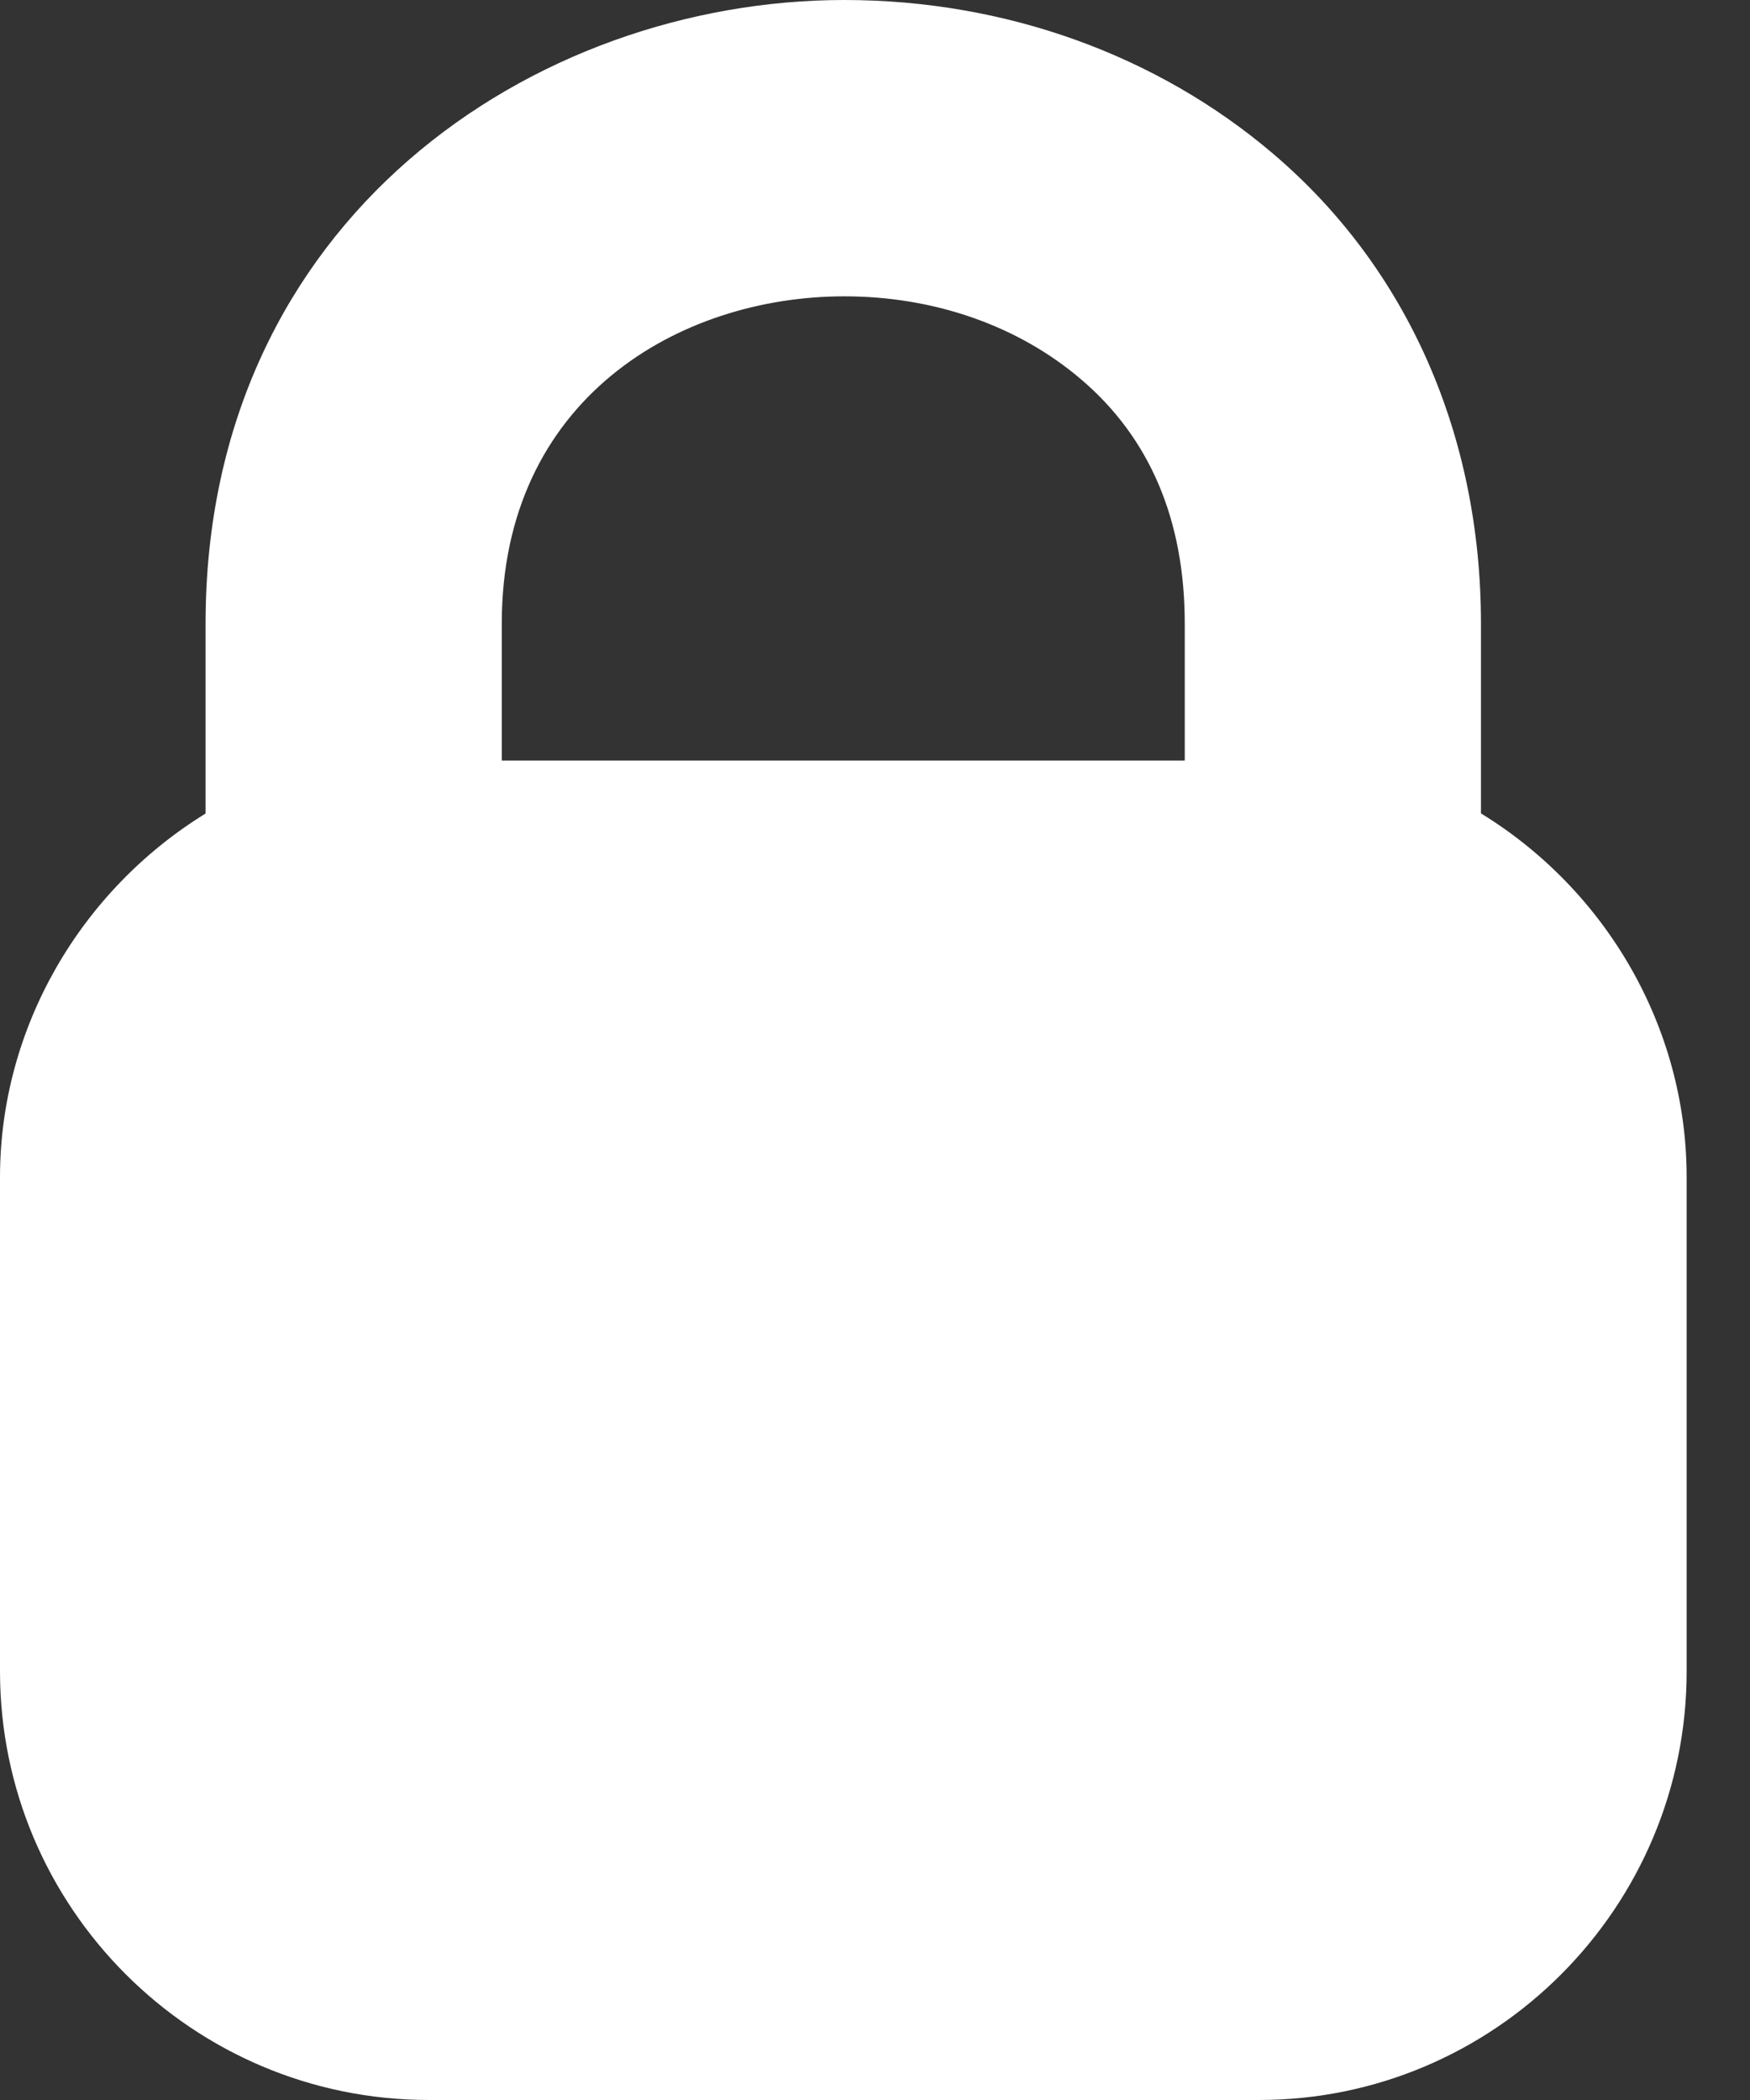
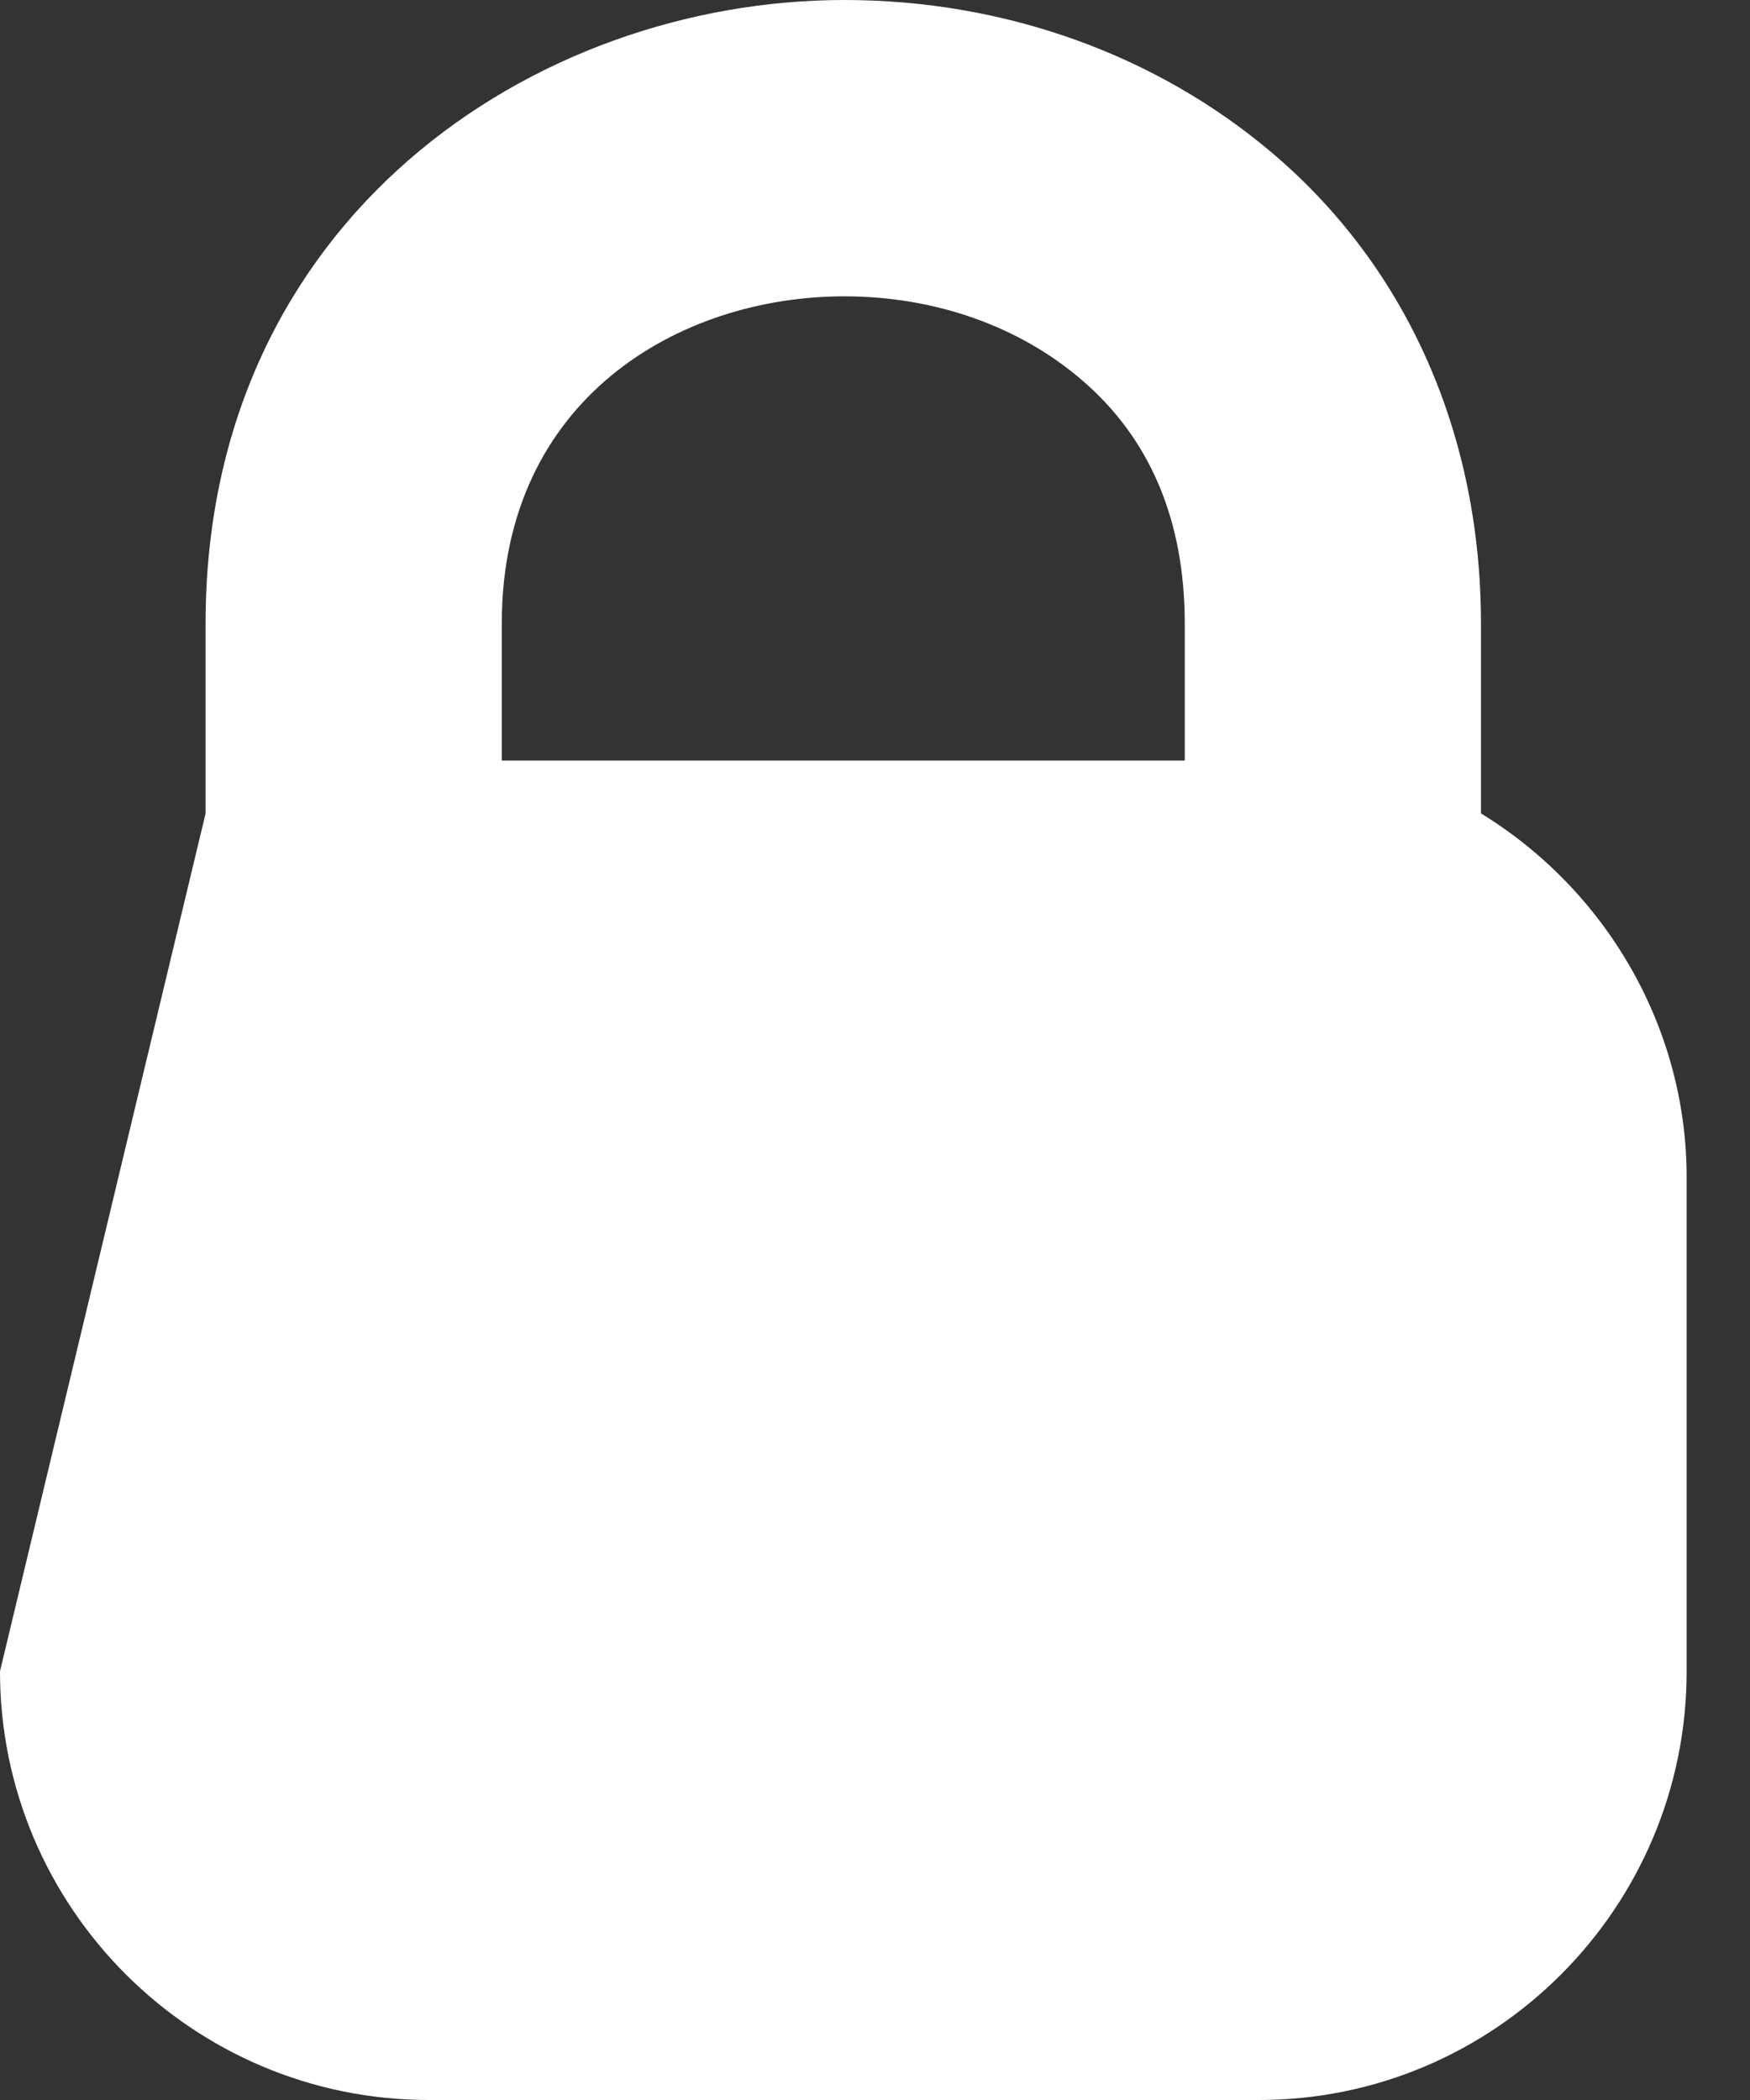
<svg xmlns="http://www.w3.org/2000/svg" width="15" height="18" viewBox="0 0 15 18" version="1.1" xml:space="preserve" style="fill-rule:evenodd;clip-rule:evenodd;stroke-linejoin:round;stroke-miterlimit:1.414;">
  <rect x="0" y="0" width="15" height="18" fill="#333333" stroke="none" />
-   <path d="M10.155,6.519L4.301,6.519L4.301,5.345C4.301,3.418 5.823,2.54 7.237,2.54C8.008,2.54 8.729,2.792 9.268,3.253C9.856,3.754 10.155,4.458 10.155,5.345L10.155,6.519ZM12.694,6.972L12.694,5.345C12.694,3.727 12.062,2.297 10.915,1.32C9.917,0.469 8.612,0 7.237,0C4.583,0 1.762,1.873 1.762,5.345L1.762,6.973C0.692,7.632 0,8.808 0,10.091L0,14.325C0,16.352 1.649,18 3.676,18L10.791,18C12.812,18 14.457,16.352 14.457,14.325L14.457,10.091C14.457,8.805 13.766,7.629 12.694,6.972" style="fill:#ffffff;fill-rule:nonzero;" />
+   <path d="M10.155,6.519L4.301,6.519L4.301,5.345C4.301,3.418 5.823,2.54 7.237,2.54C8.008,2.54 8.729,2.792 9.268,3.253C9.856,3.754 10.155,4.458 10.155,5.345L10.155,6.519ZM12.694,6.972L12.694,5.345C12.694,3.727 12.062,2.297 10.915,1.32C9.917,0.469 8.612,0 7.237,0C4.583,0 1.762,1.873 1.762,5.345L1.762,6.973L0,14.325C0,16.352 1.649,18 3.676,18L10.791,18C12.812,18 14.457,16.352 14.457,14.325L14.457,10.091C14.457,8.805 13.766,7.629 12.694,6.972" style="fill:#ffffff;fill-rule:nonzero;" />
</svg>